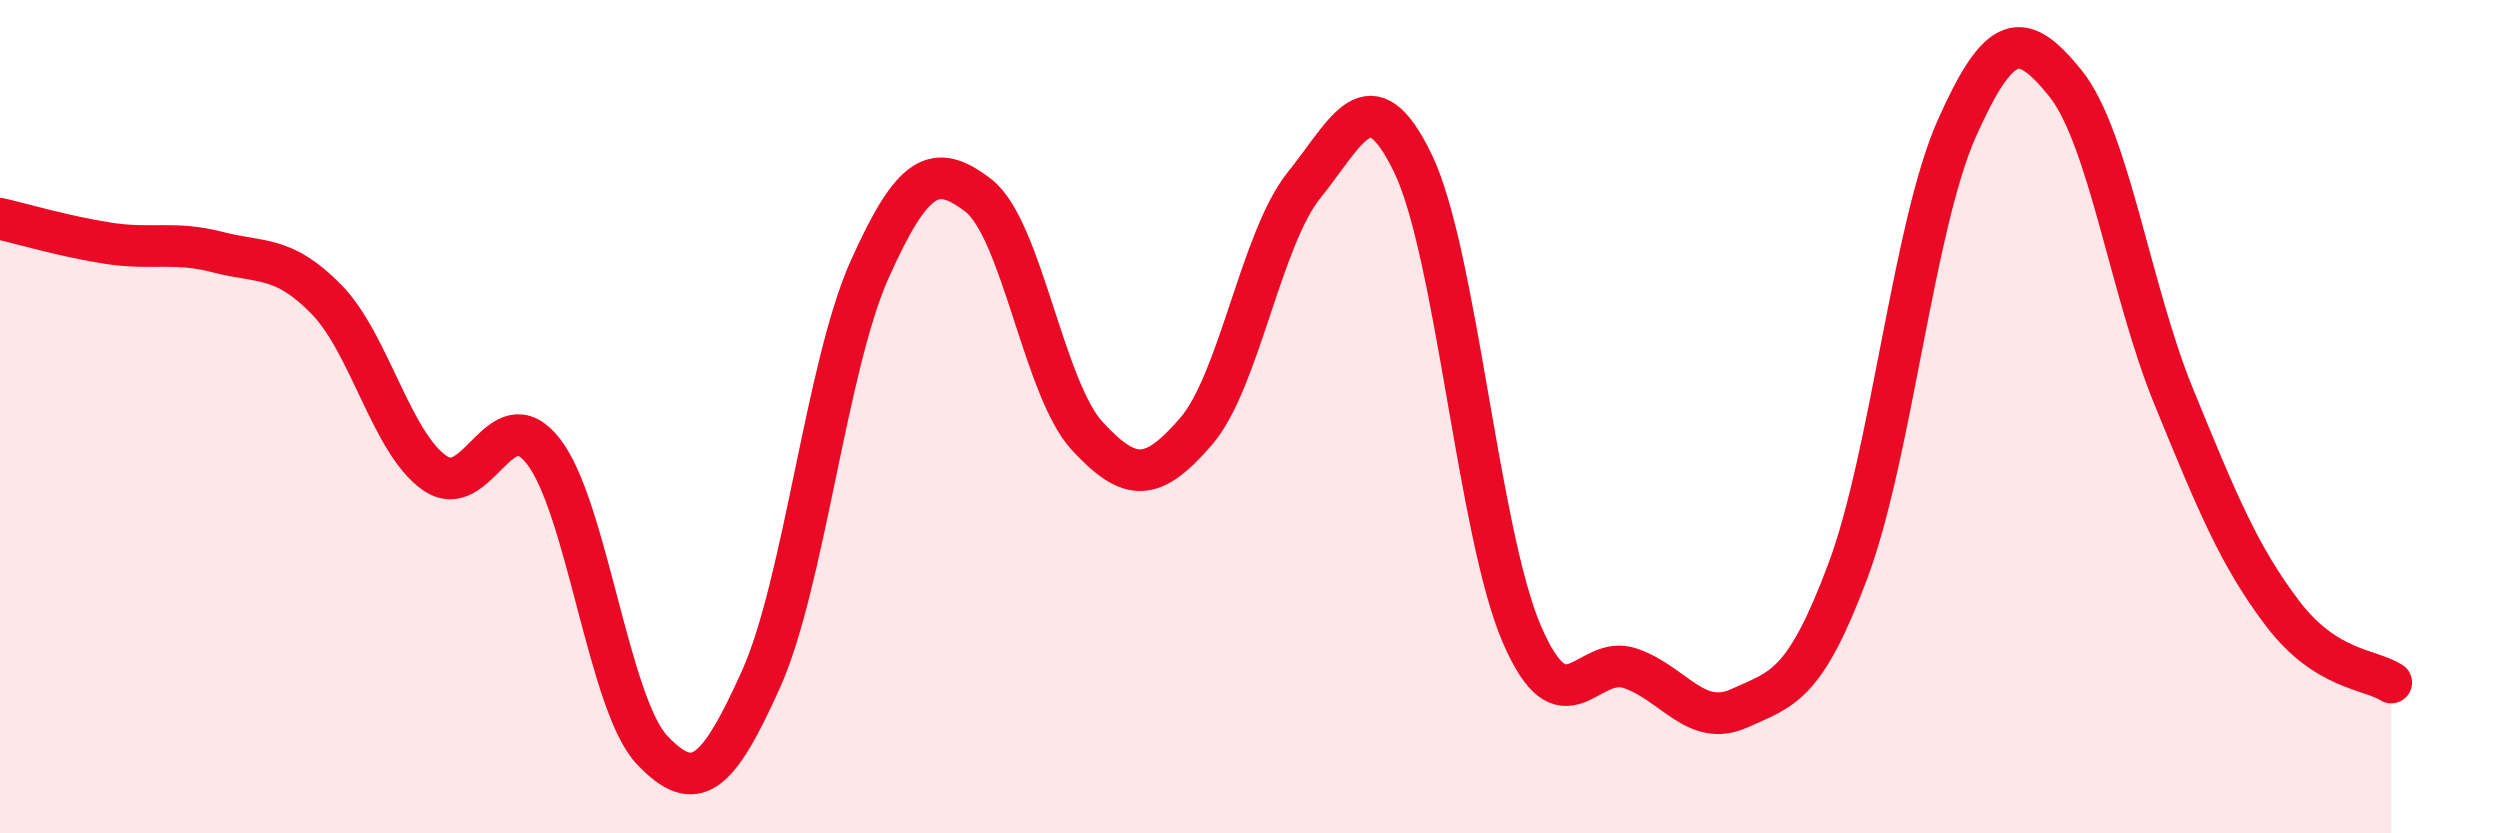
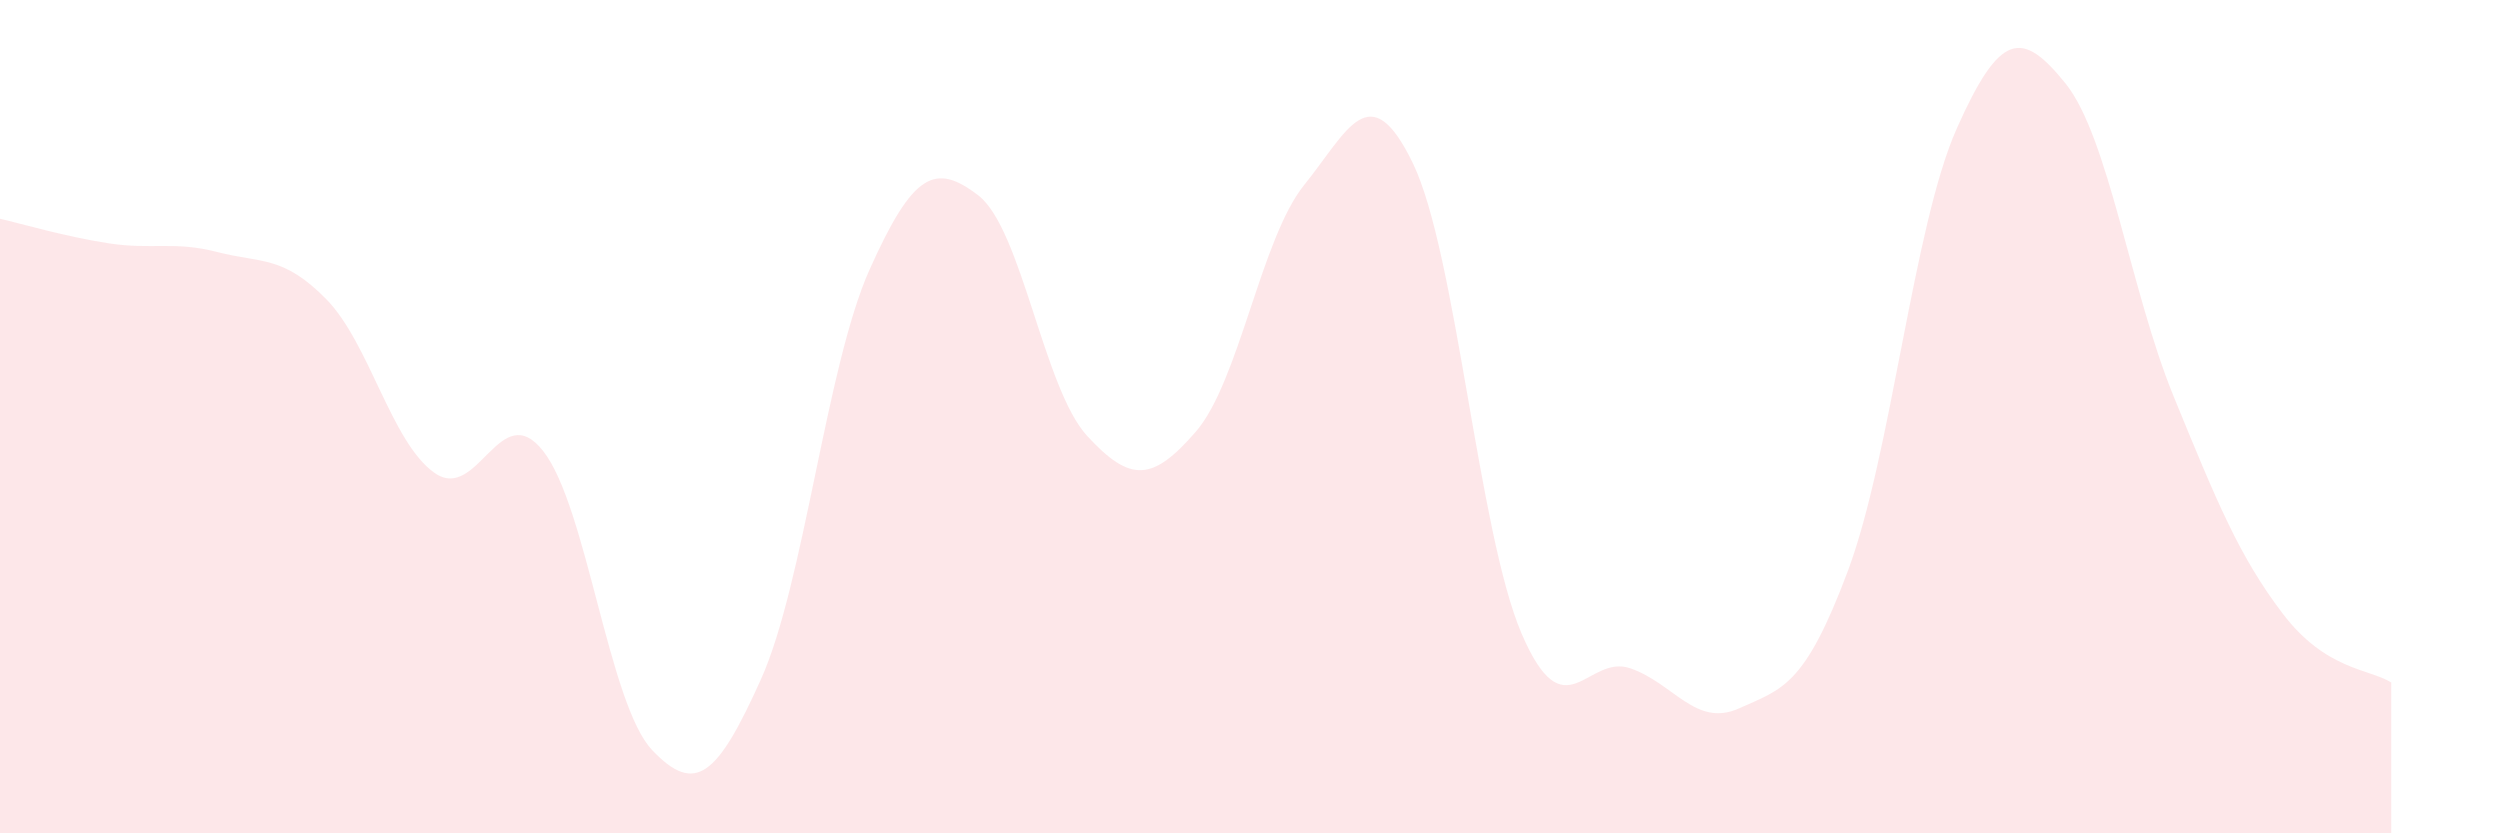
<svg xmlns="http://www.w3.org/2000/svg" width="60" height="20" viewBox="0 0 60 20">
  <path d="M 0,5.25 C 0.52,5.37 1.57,5.68 2.61,5.84 C 3.65,6 4.18,5.78 5.22,6.05 C 6.26,6.32 6.79,6.12 7.83,7.18 C 8.87,8.24 9.39,10.62 10.43,11.35 C 11.47,12.08 12,9.5 13.04,10.83 C 14.08,12.16 14.61,16.9 15.65,18 C 16.69,19.1 17.22,18.62 18.26,16.31 C 19.3,14 19.83,8.79 20.87,6.47 C 21.91,4.15 22.44,3.89 23.48,4.69 C 24.52,5.49 25.05,9.33 26.09,10.46 C 27.13,11.59 27.66,11.56 28.7,10.36 C 29.74,9.16 30.26,5.73 31.3,4.44 C 32.34,3.15 32.87,1.77 33.91,3.92 C 34.95,6.07 35.48,12.79 36.52,15.21 C 37.56,17.63 38.09,15.68 39.13,16.04 C 40.17,16.4 40.7,17.47 41.74,17 C 42.78,16.53 43.31,16.48 44.35,13.7 C 45.39,10.92 45.92,5.43 46.96,3.09 C 48,0.75 48.53,0.71 49.57,2 C 50.61,3.29 51.13,6.98 52.17,9.52 C 53.21,12.06 53.74,13.35 54.78,14.72 C 55.82,16.09 56.87,16.05 57.39,16.38L57.39 20L0 20Z" fill="#EB0A25" opacity="0.1" stroke-linecap="round" stroke-linejoin="round" />
-   <path d="M 0,5.25 C 0.52,5.37 1.57,5.68 2.61,5.84 C 3.65,6 4.18,5.78 5.22,6.05 C 6.26,6.32 6.79,6.12 7.83,7.18 C 8.87,8.24 9.39,10.62 10.43,11.35 C 11.47,12.08 12,9.5 13.04,10.83 C 14.08,12.16 14.61,16.9 15.65,18 C 16.69,19.1 17.22,18.62 18.26,16.31 C 19.3,14 19.83,8.79 20.87,6.47 C 21.91,4.15 22.44,3.89 23.48,4.69 C 24.52,5.49 25.05,9.33 26.09,10.46 C 27.13,11.59 27.66,11.56 28.7,10.36 C 29.74,9.16 30.26,5.73 31.3,4.44 C 32.34,3.15 32.87,1.77 33.91,3.92 C 34.95,6.07 35.48,12.79 36.52,15.21 C 37.56,17.63 38.09,15.68 39.13,16.04 C 40.17,16.4 40.7,17.47 41.74,17 C 42.78,16.53 43.31,16.48 44.35,13.7 C 45.39,10.92 45.92,5.43 46.96,3.09 C 48,0.75 48.53,0.71 49.57,2 C 50.61,3.29 51.13,6.98 52.17,9.52 C 53.21,12.06 53.74,13.35 54.78,14.72 C 55.82,16.09 56.87,16.05 57.39,16.38" stroke="#EB0A25" stroke-width="1" fill="none" stroke-linecap="round" stroke-linejoin="round" />
</svg>